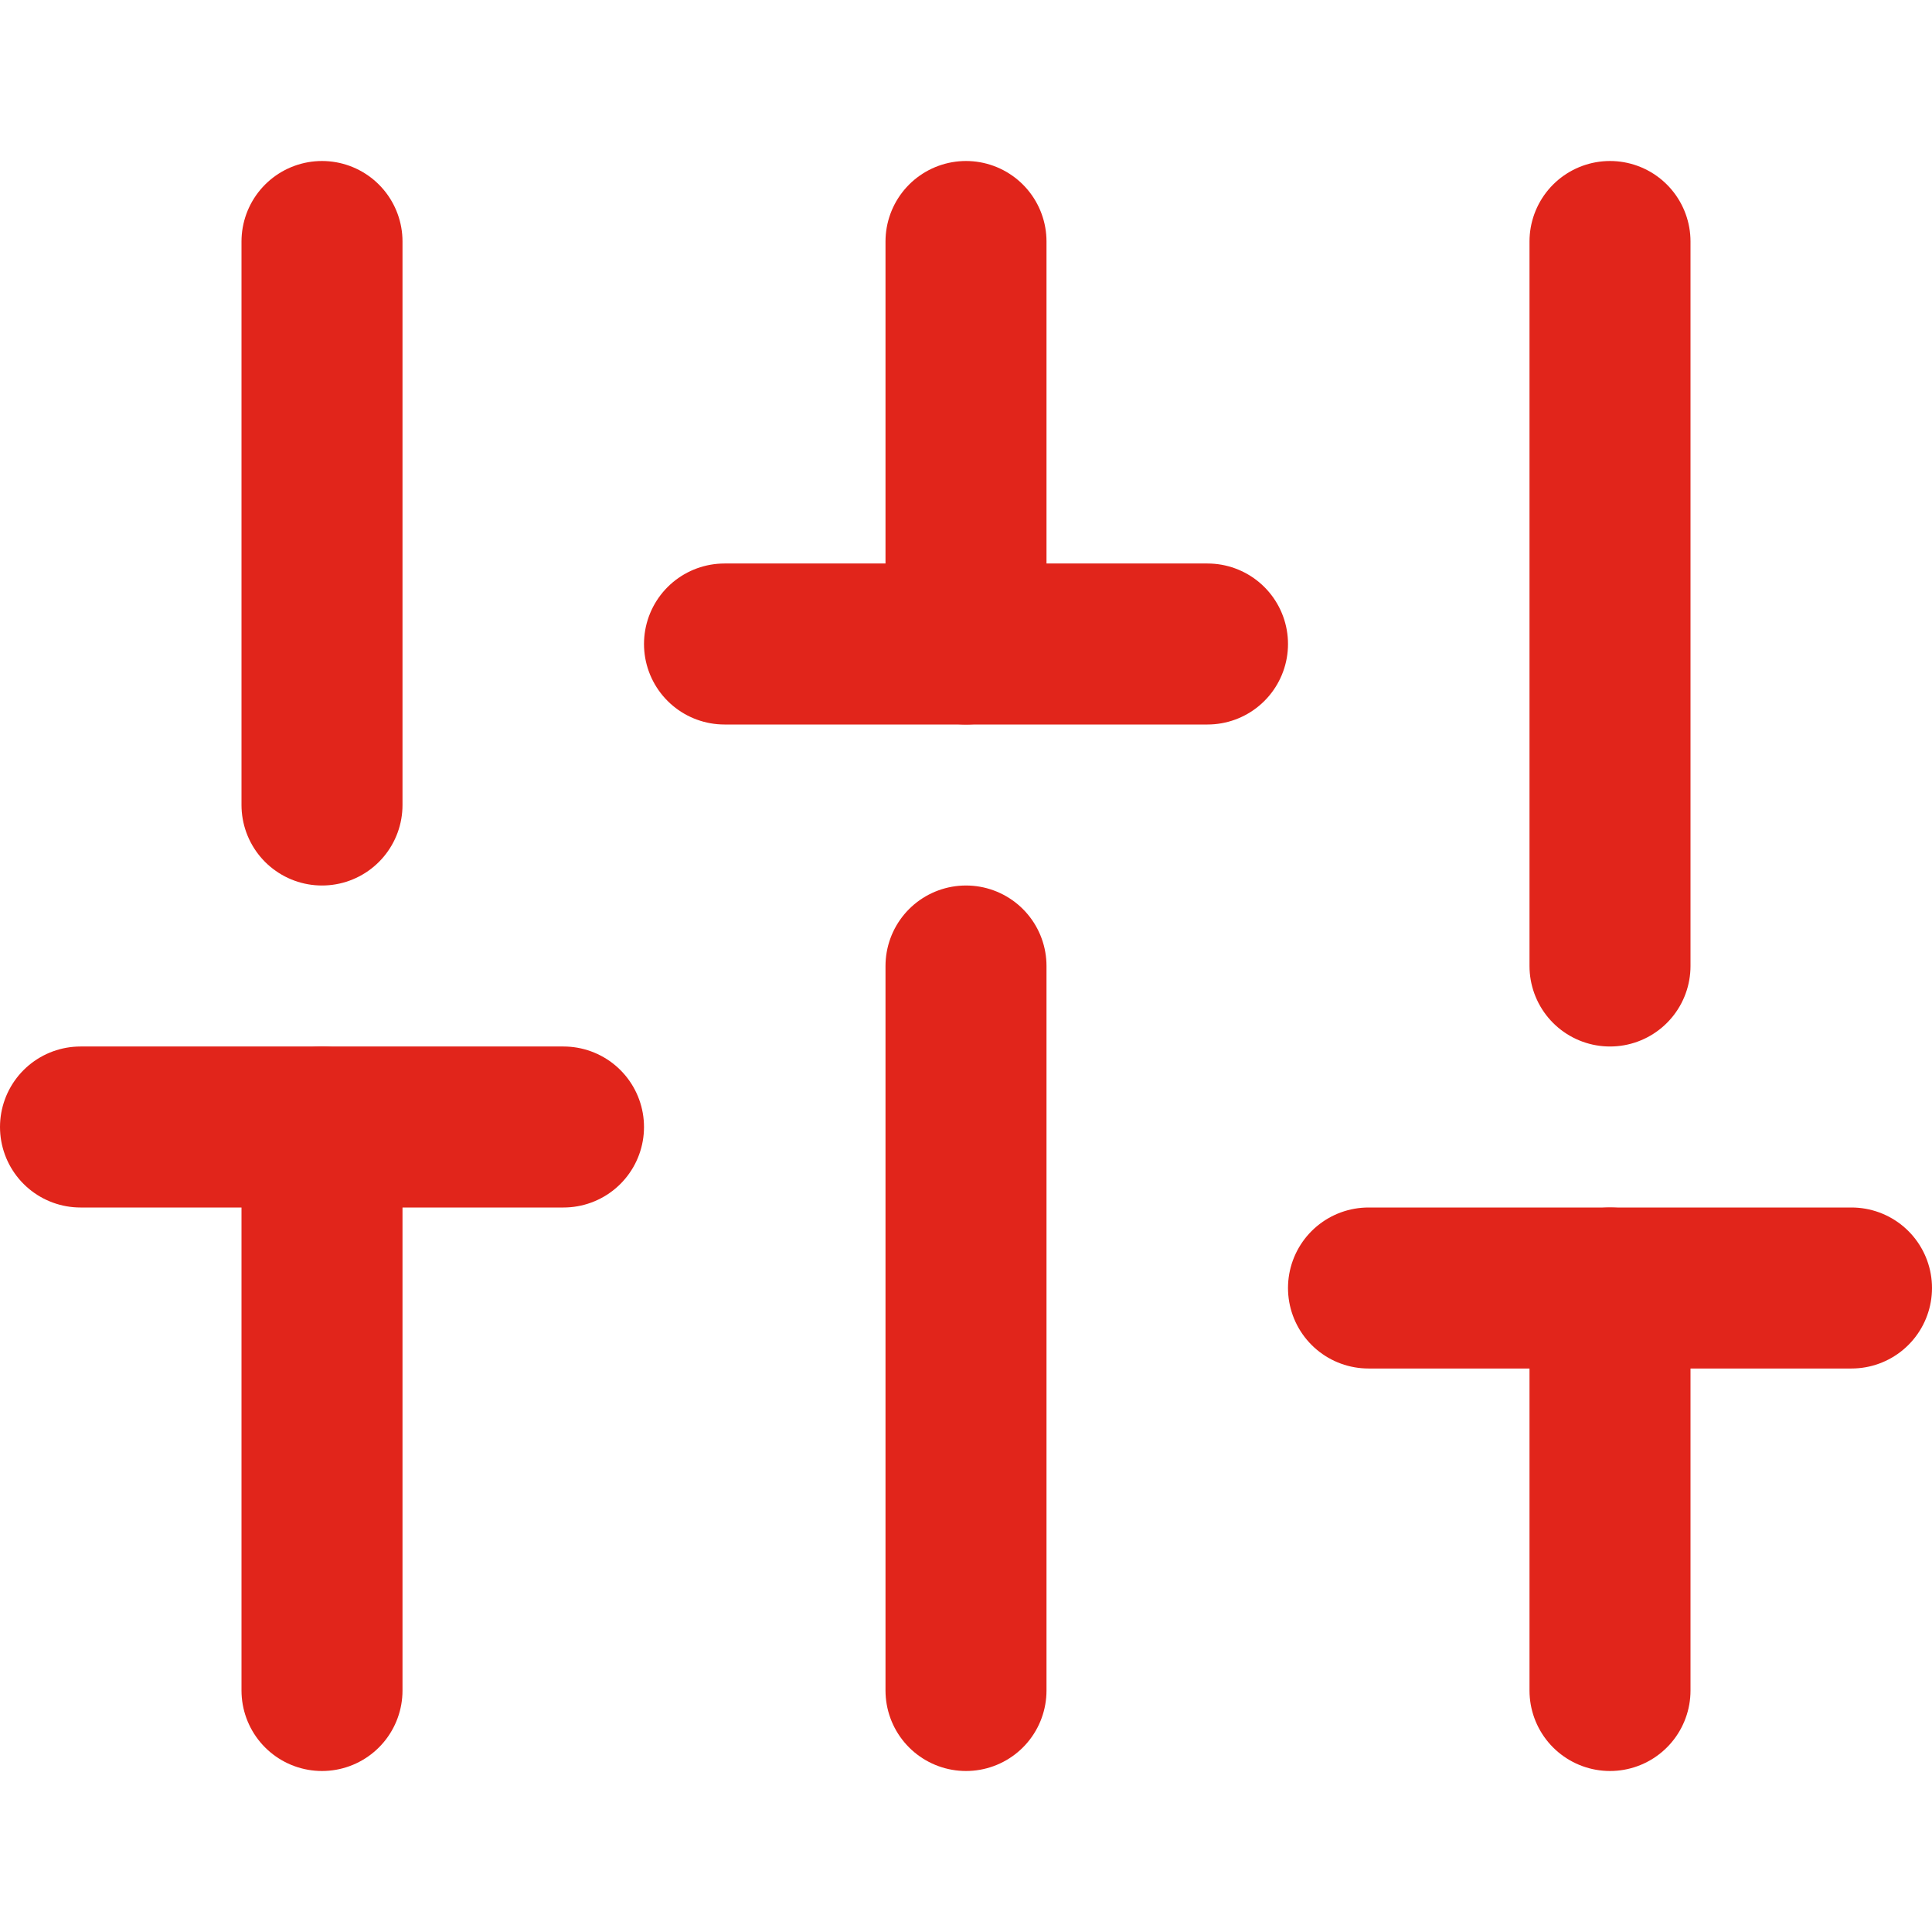
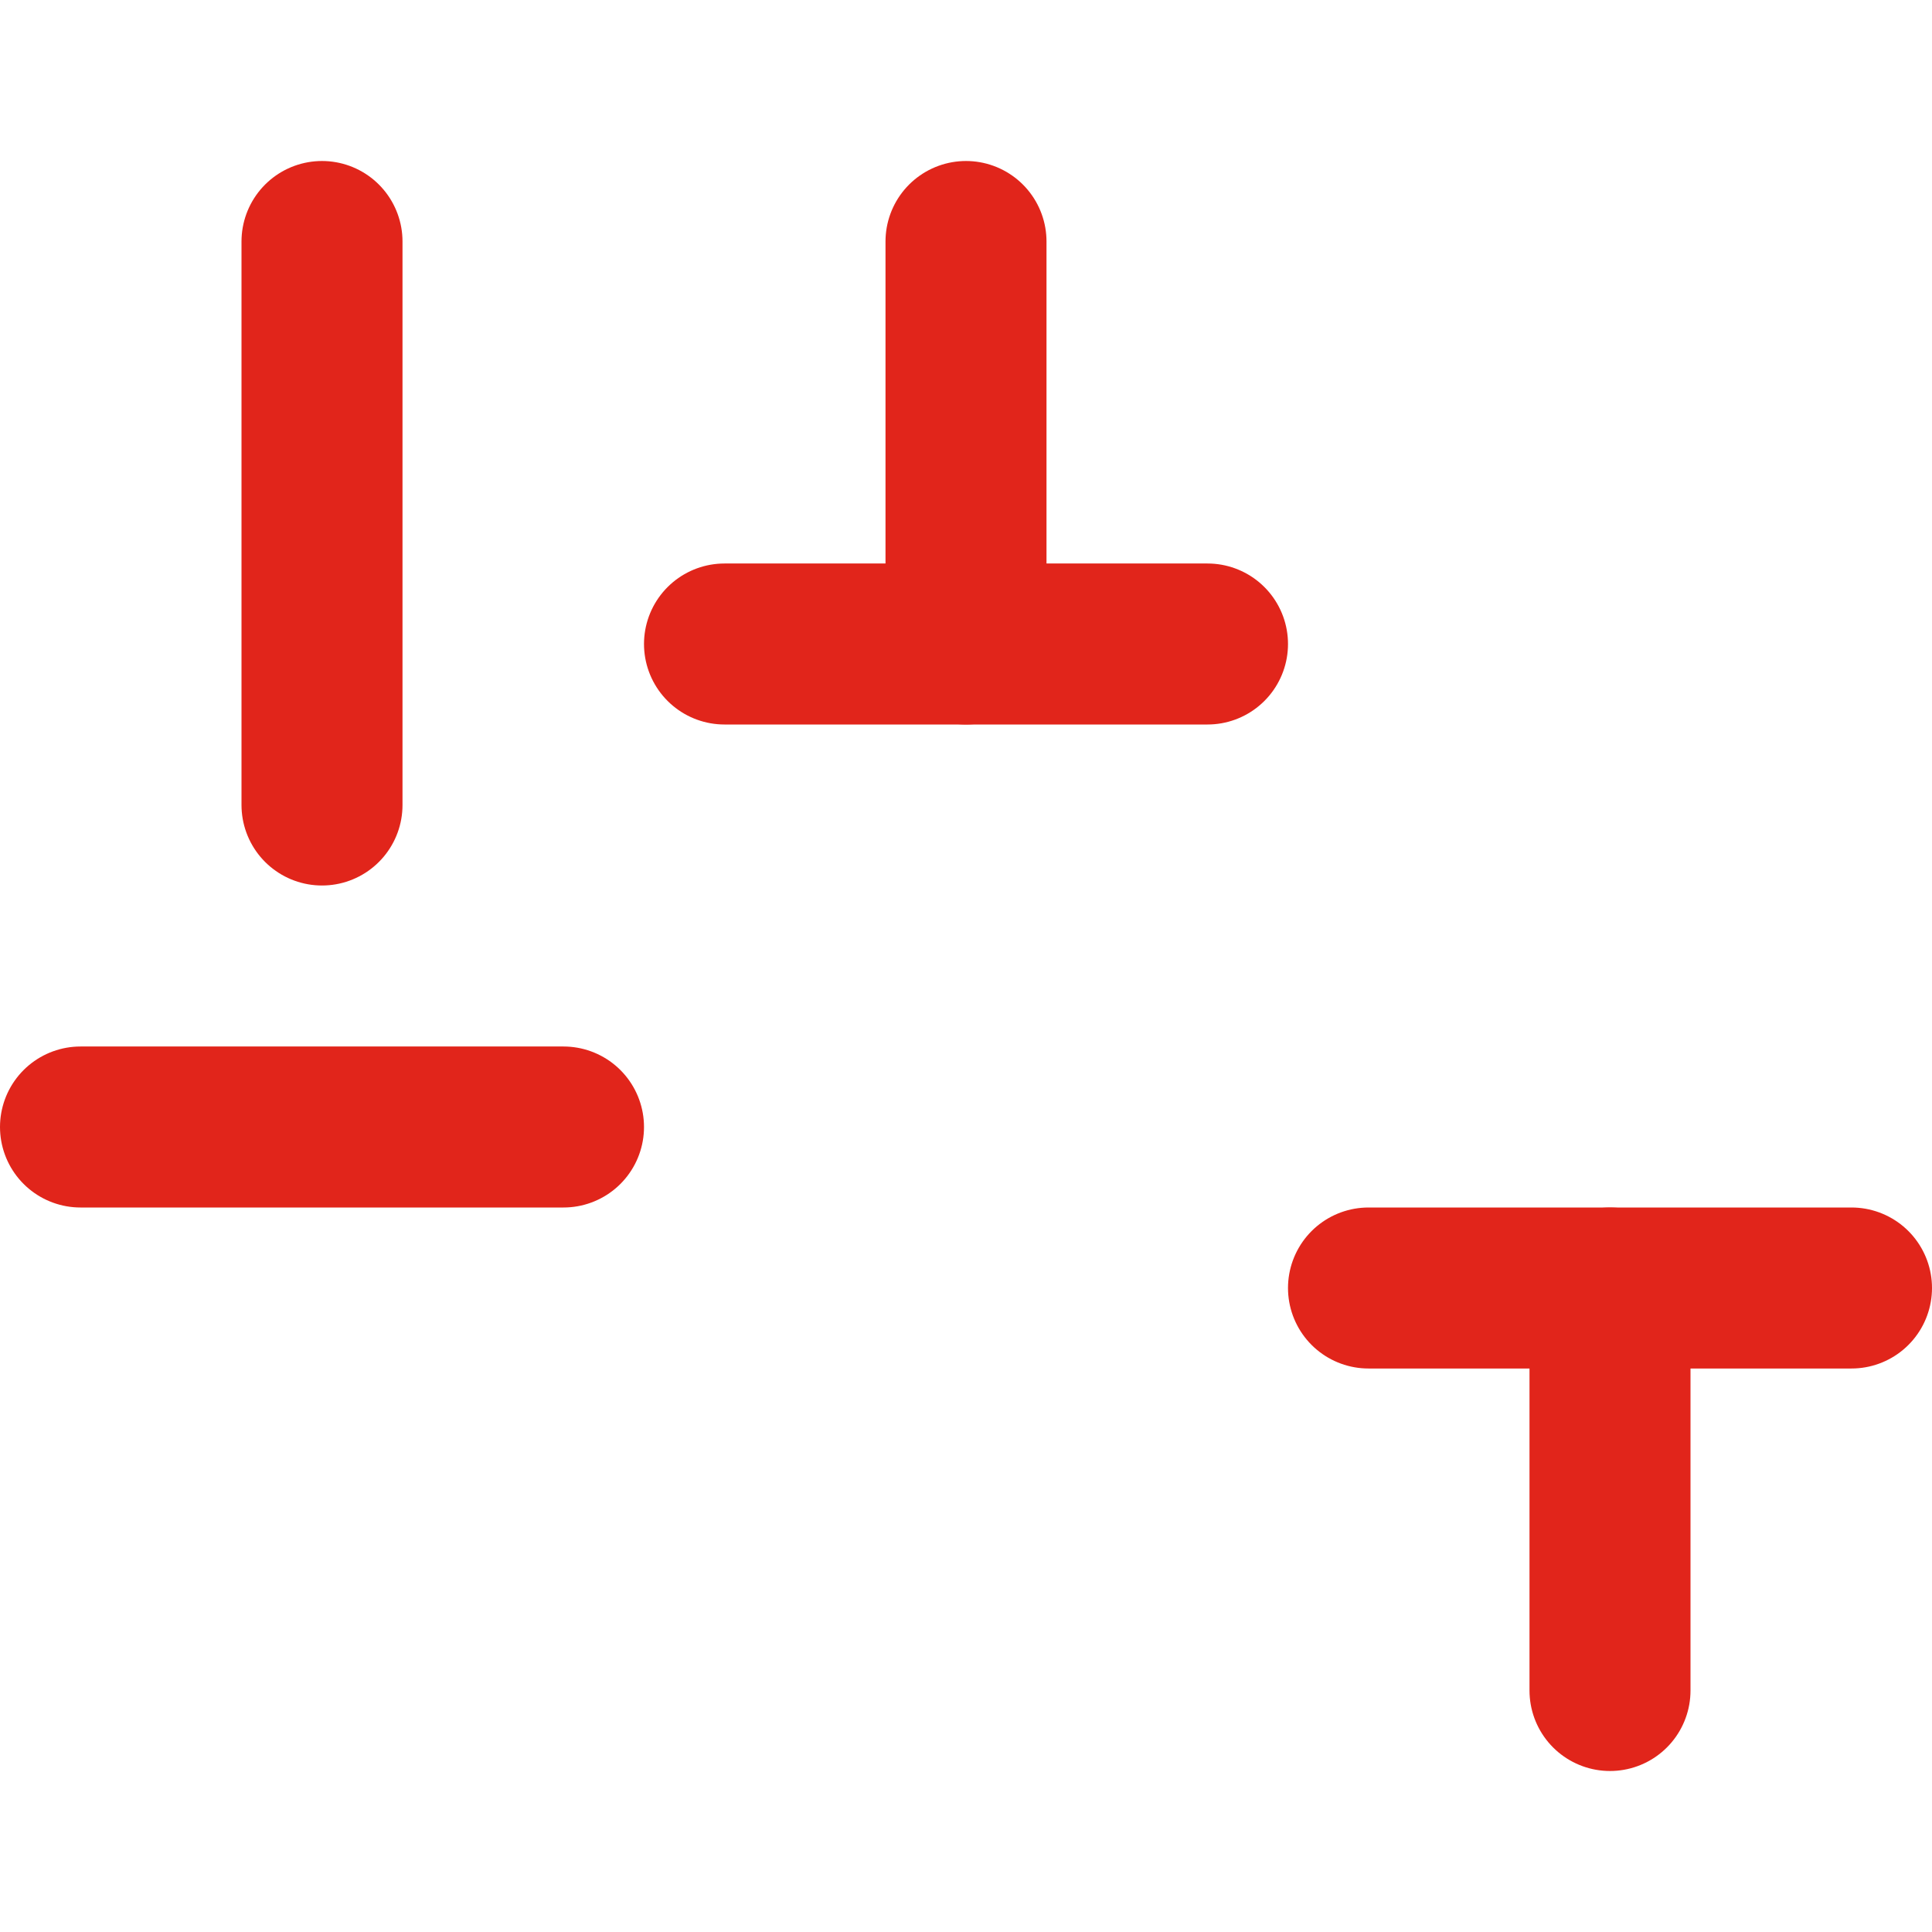
<svg xmlns="http://www.w3.org/2000/svg" width="24" height="24" viewBox="0 0 24 24" fill="none">
-   <path d="M4 21V14" stroke="#E1251B" stroke-width="2" stroke-linecap="round" stroke-linejoin="round" />
  <path d="M4 10V3" stroke="#E1251B" stroke-width="2" stroke-linecap="round" stroke-linejoin="round" />
-   <path d="M12 21V12" stroke="#E1251B" stroke-width="2" stroke-linecap="round" stroke-linejoin="round" />
  <path d="M12 8V3" stroke="#E1251B" stroke-width="2" stroke-linecap="round" stroke-linejoin="round" />
  <path d="M20 21V16" stroke="#E1251B" stroke-width="2" stroke-linecap="round" stroke-linejoin="round" />
-   <path d="M20 12V3" stroke="#E1251B" stroke-width="2" stroke-linecap="round" stroke-linejoin="round" />
  <path d="M1 14H7" stroke="#E1251B" stroke-width="2" stroke-linecap="round" stroke-linejoin="round" />
  <path d="M9 8H15" stroke="#E1251B" stroke-width="2" stroke-linecap="round" stroke-linejoin="round" />
  <path d="M17 16H23" stroke="#E1251B" stroke-width="2" stroke-linecap="round" stroke-linejoin="round" />
</svg>